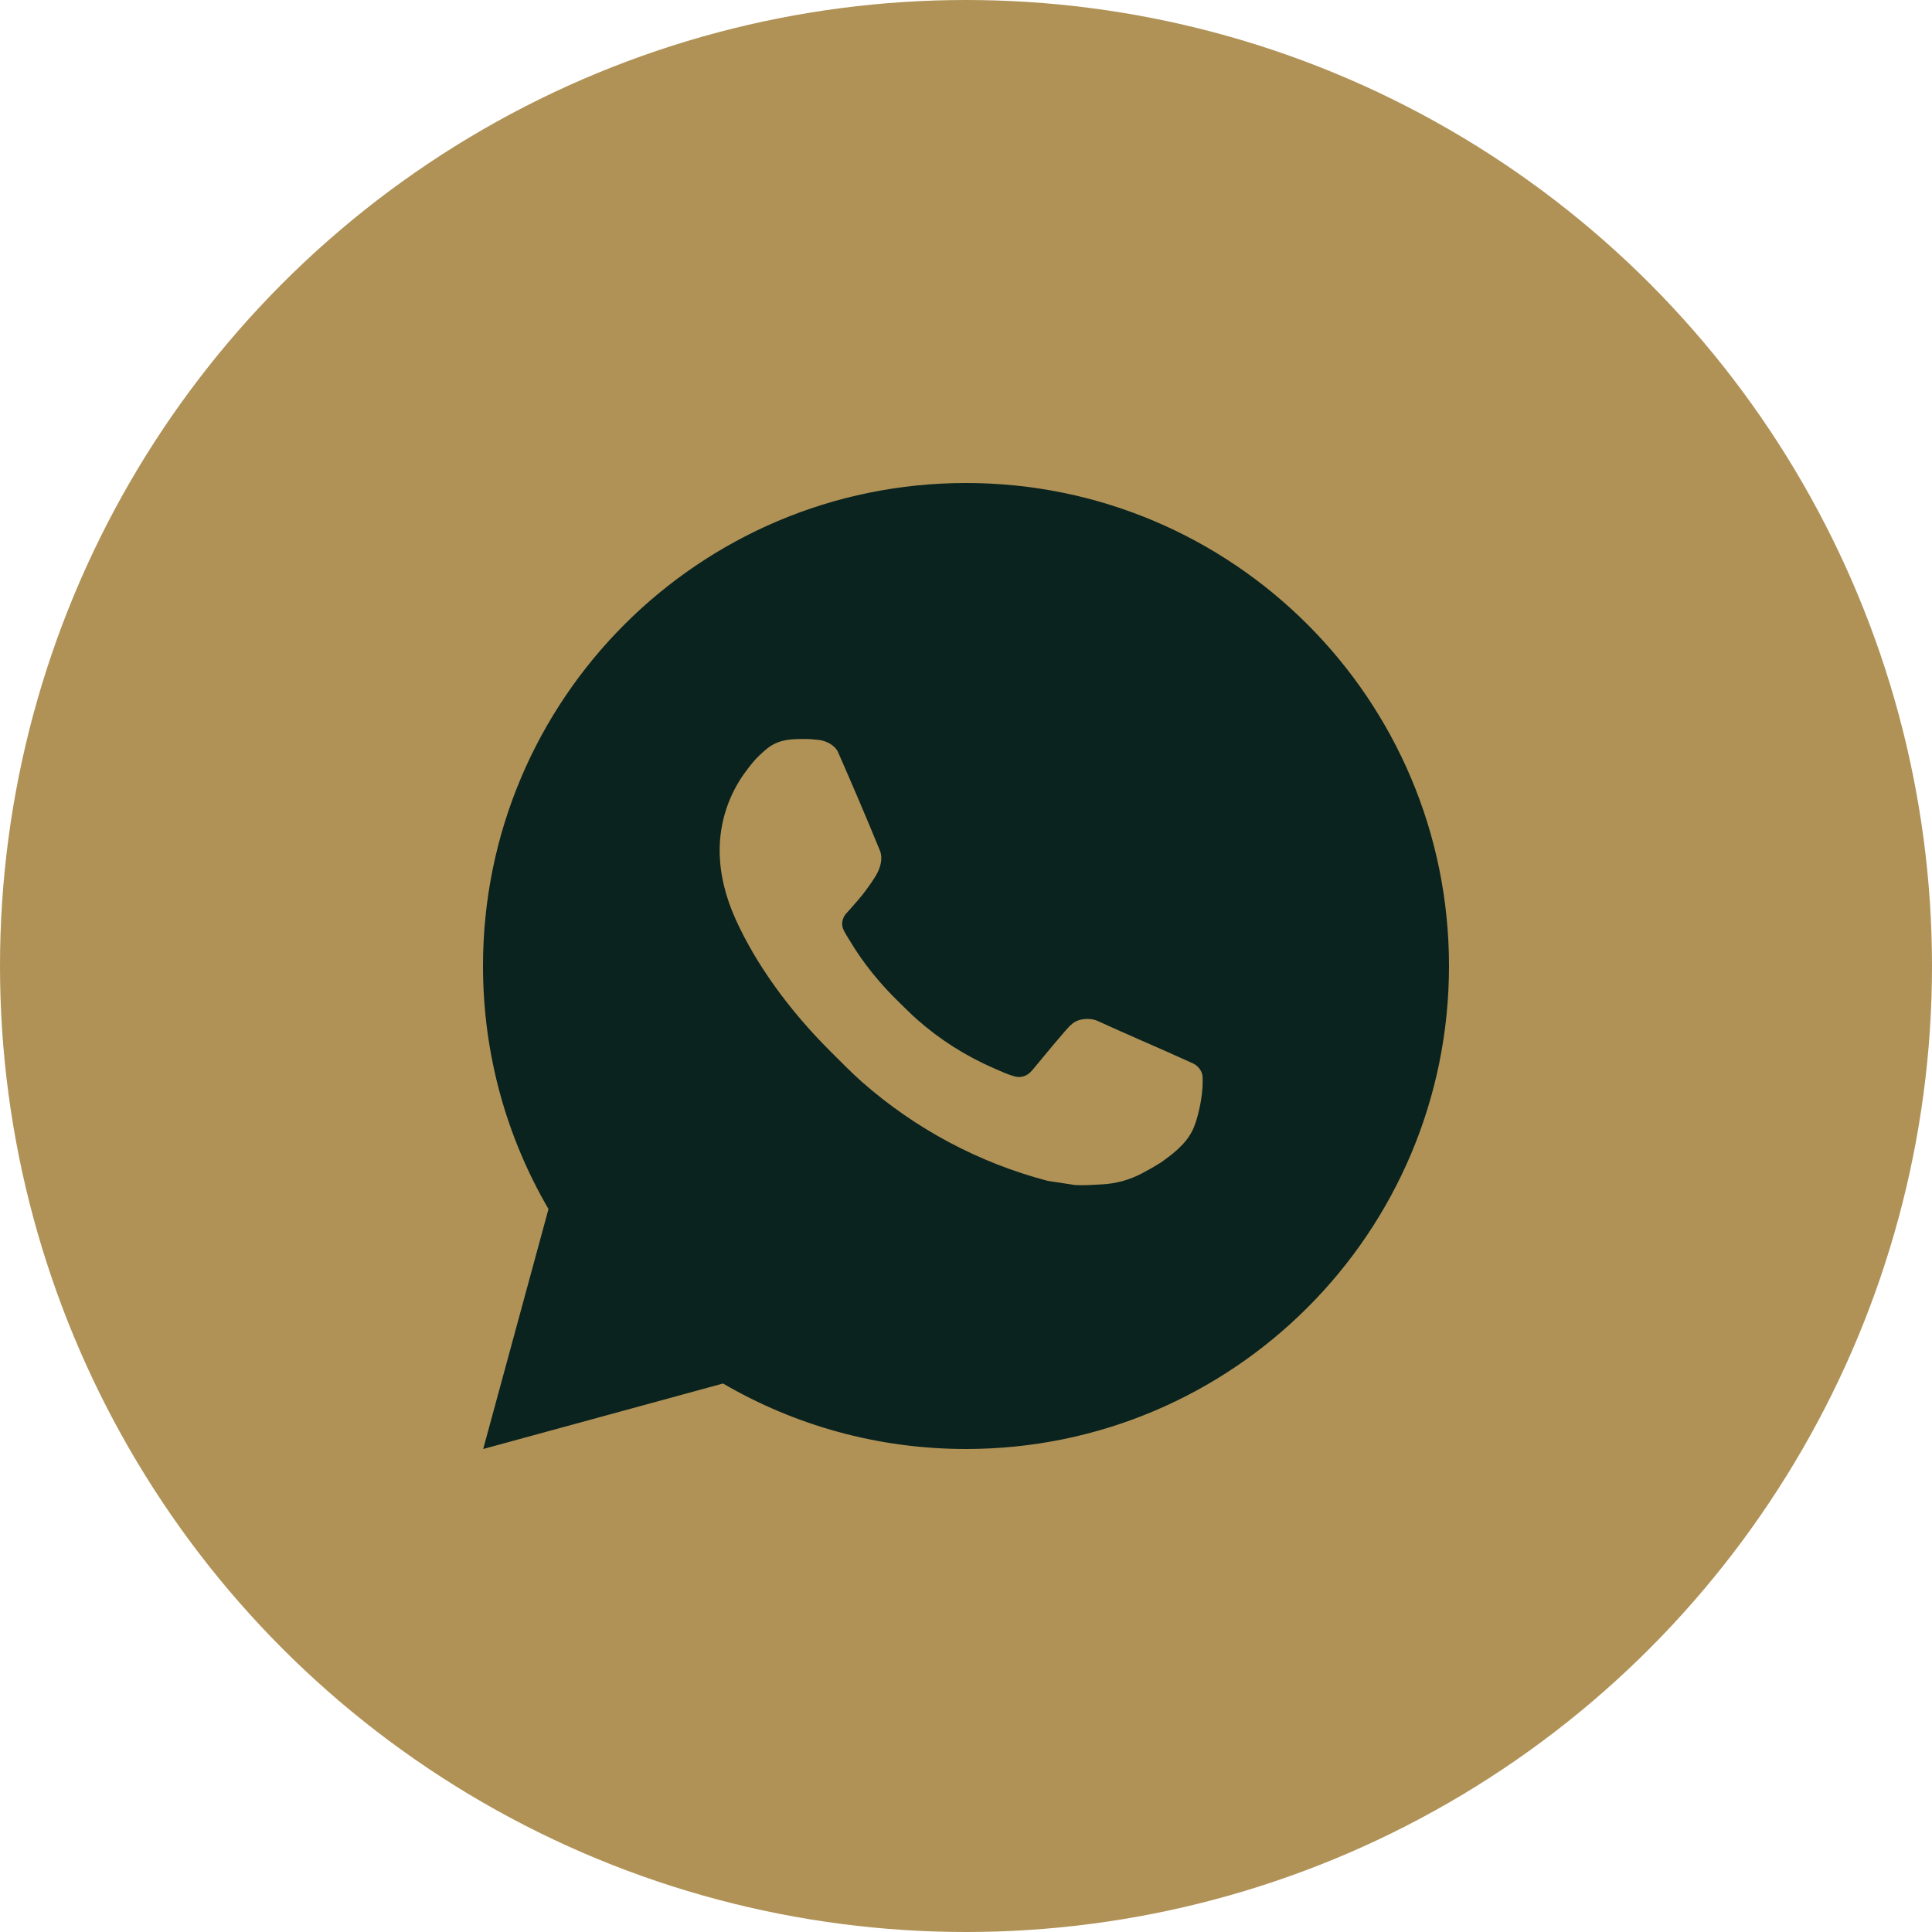
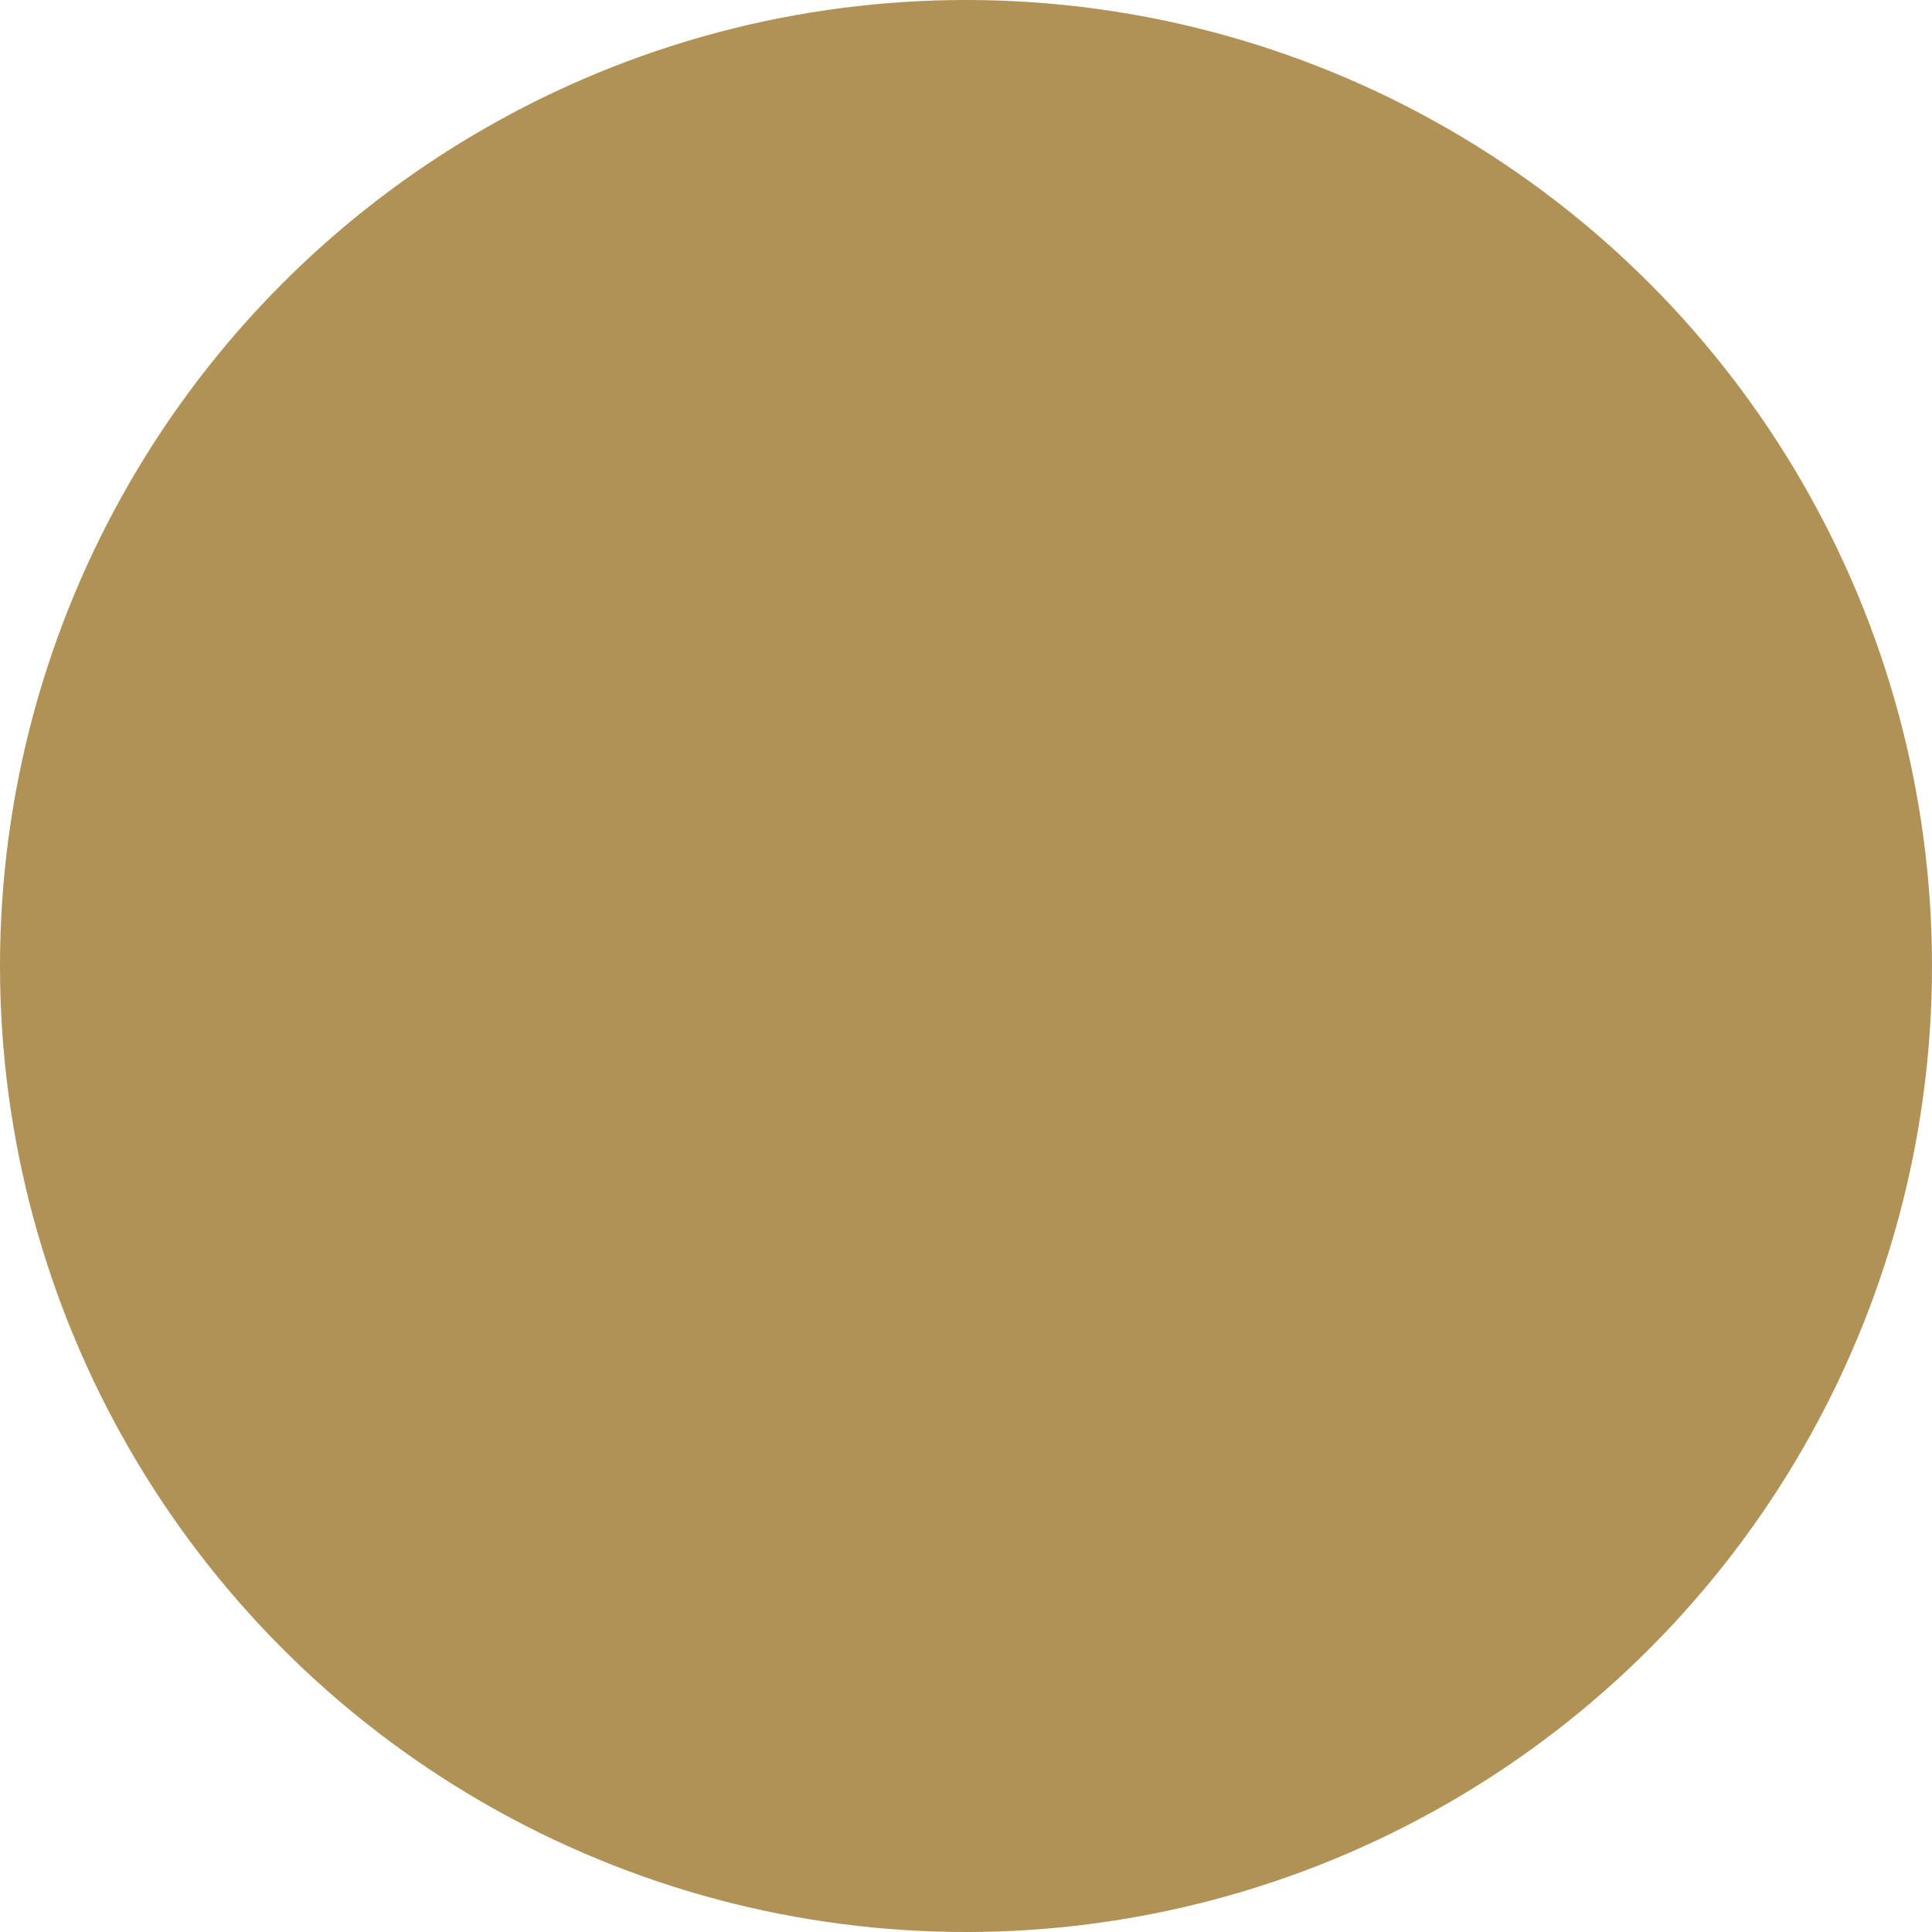
<svg xmlns="http://www.w3.org/2000/svg" width="30" height="30" viewBox="0 0 30 30" fill="none">
  <circle cx="15" cy="15" r="15" fill="#B09257" />
-   <path d="M15 7.5C19.142 7.5 22.5 10.858 22.5 15C22.5 19.142 19.142 22.5 15 22.5C13.625 22.5 12.336 22.13 11.227 21.483L7.503 22.5L8.517 18.774C7.87 17.665 7.5 16.376 7.5 15C7.5 10.858 10.858 7.5 15 7.5ZM12.293 11.481C12.197 11.488 12.101 11.512 12.015 11.556C11.95 11.589 11.889 11.637 11.795 11.727C11.705 11.811 11.653 11.885 11.598 11.956C11.321 12.317 11.172 12.761 11.175 13.216C11.177 13.584 11.272 13.941 11.423 14.275C11.729 14.952 12.234 15.668 12.901 16.332C13.061 16.491 13.218 16.652 13.387 16.802C14.215 17.53 15.201 18.056 16.267 18.336C16.267 18.336 16.687 18.401 16.693 18.401C16.833 18.409 16.971 18.398 17.111 18.391C17.329 18.38 17.543 18.321 17.736 18.218C17.86 18.152 17.918 18.119 18.023 18.053C18.023 18.053 18.055 18.032 18.116 17.986C18.217 17.911 18.28 17.858 18.364 17.77C18.426 17.706 18.48 17.629 18.521 17.544C18.58 17.421 18.639 17.187 18.662 16.993C18.68 16.845 18.675 16.764 18.673 16.714C18.669 16.633 18.603 16.55 18.53 16.515L18.094 16.319C18.094 16.319 17.442 16.035 17.043 15.853C17.001 15.834 16.956 15.825 16.91 15.823C16.81 15.817 16.698 15.843 16.627 15.918C16.623 15.916 16.573 15.959 16.03 16.617C16 16.652 15.93 16.73 15.809 16.723C15.791 16.722 15.773 16.719 15.755 16.714C15.706 16.701 15.658 16.684 15.611 16.665C15.518 16.625 15.486 16.61 15.422 16.583C14.989 16.394 14.592 16.141 14.241 15.831C14.147 15.748 14.059 15.659 13.969 15.571C13.653 15.266 13.396 14.941 13.204 14.62C13.193 14.603 13.177 14.578 13.16 14.549C13.128 14.498 13.094 14.438 13.083 14.396C13.055 14.286 13.129 14.197 13.129 14.197C13.129 14.197 13.311 13.997 13.396 13.889C13.478 13.784 13.548 13.682 13.593 13.609C13.681 13.467 13.709 13.32 13.663 13.207C13.453 12.694 13.235 12.184 13.012 11.677C12.967 11.577 12.836 11.504 12.717 11.49C12.676 11.485 12.636 11.481 12.595 11.478C12.495 11.473 12.394 11.474 12.293 11.481Z" fill="#0A231E" />
</svg>